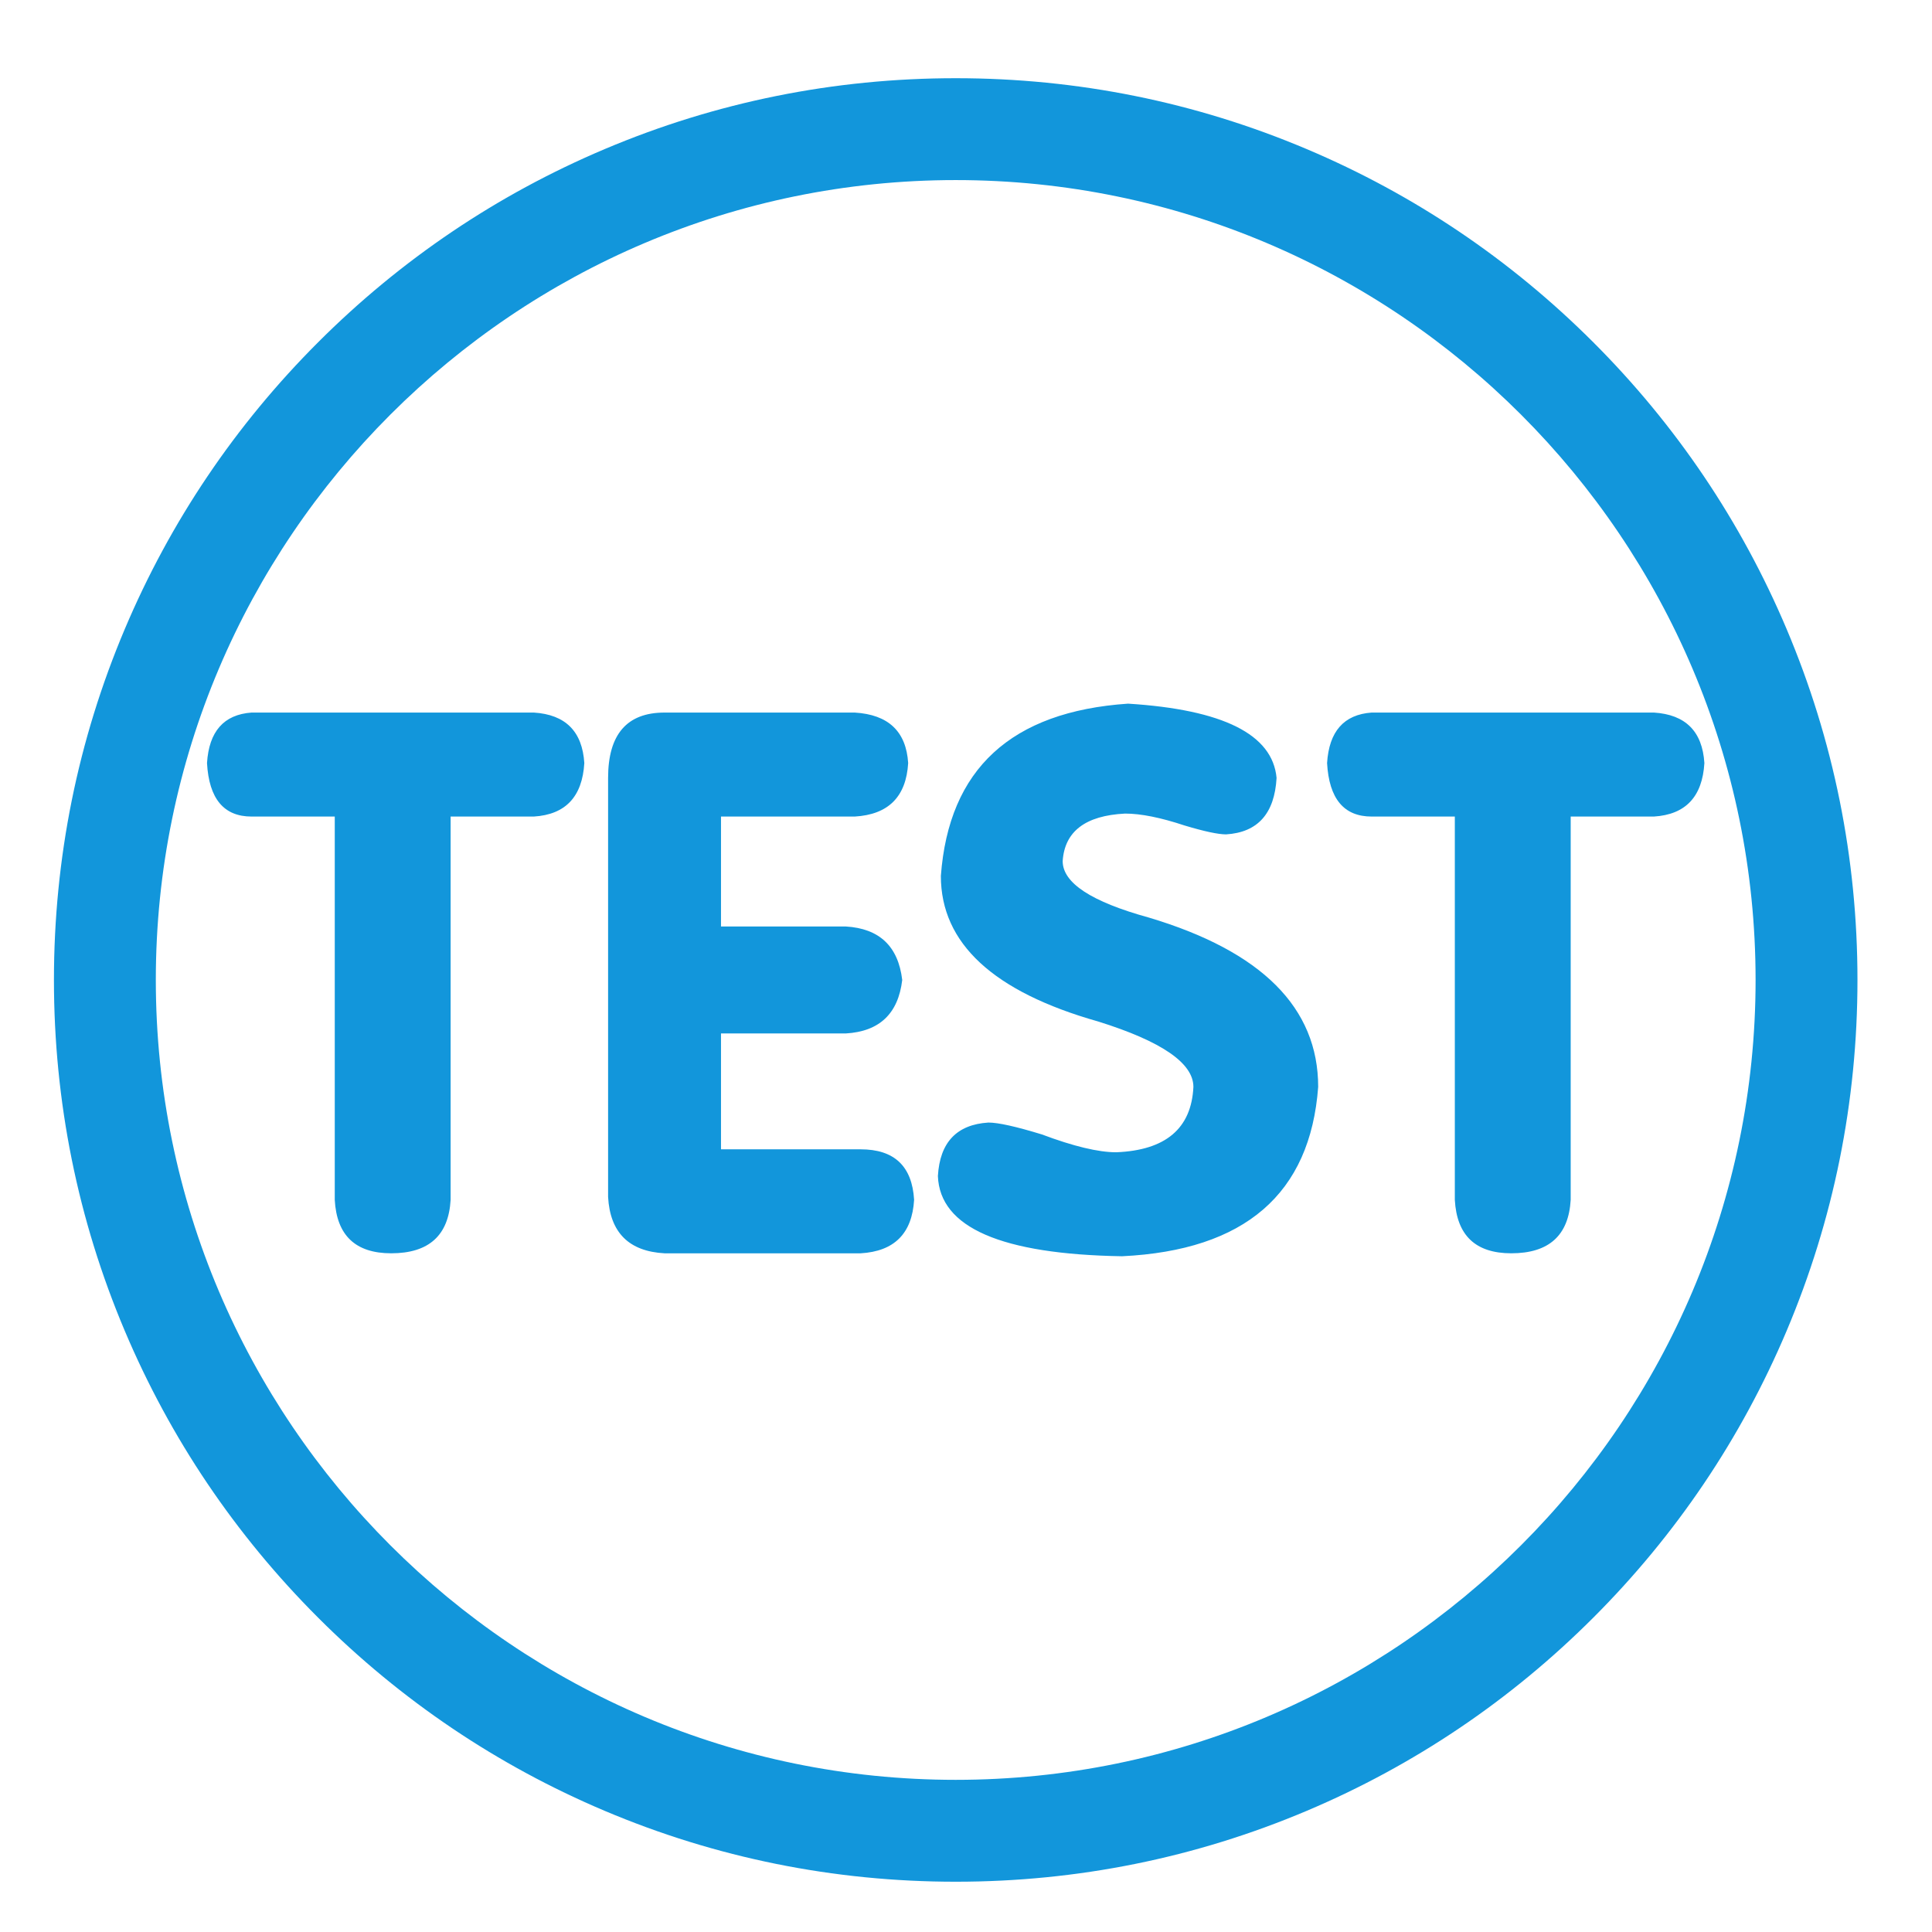
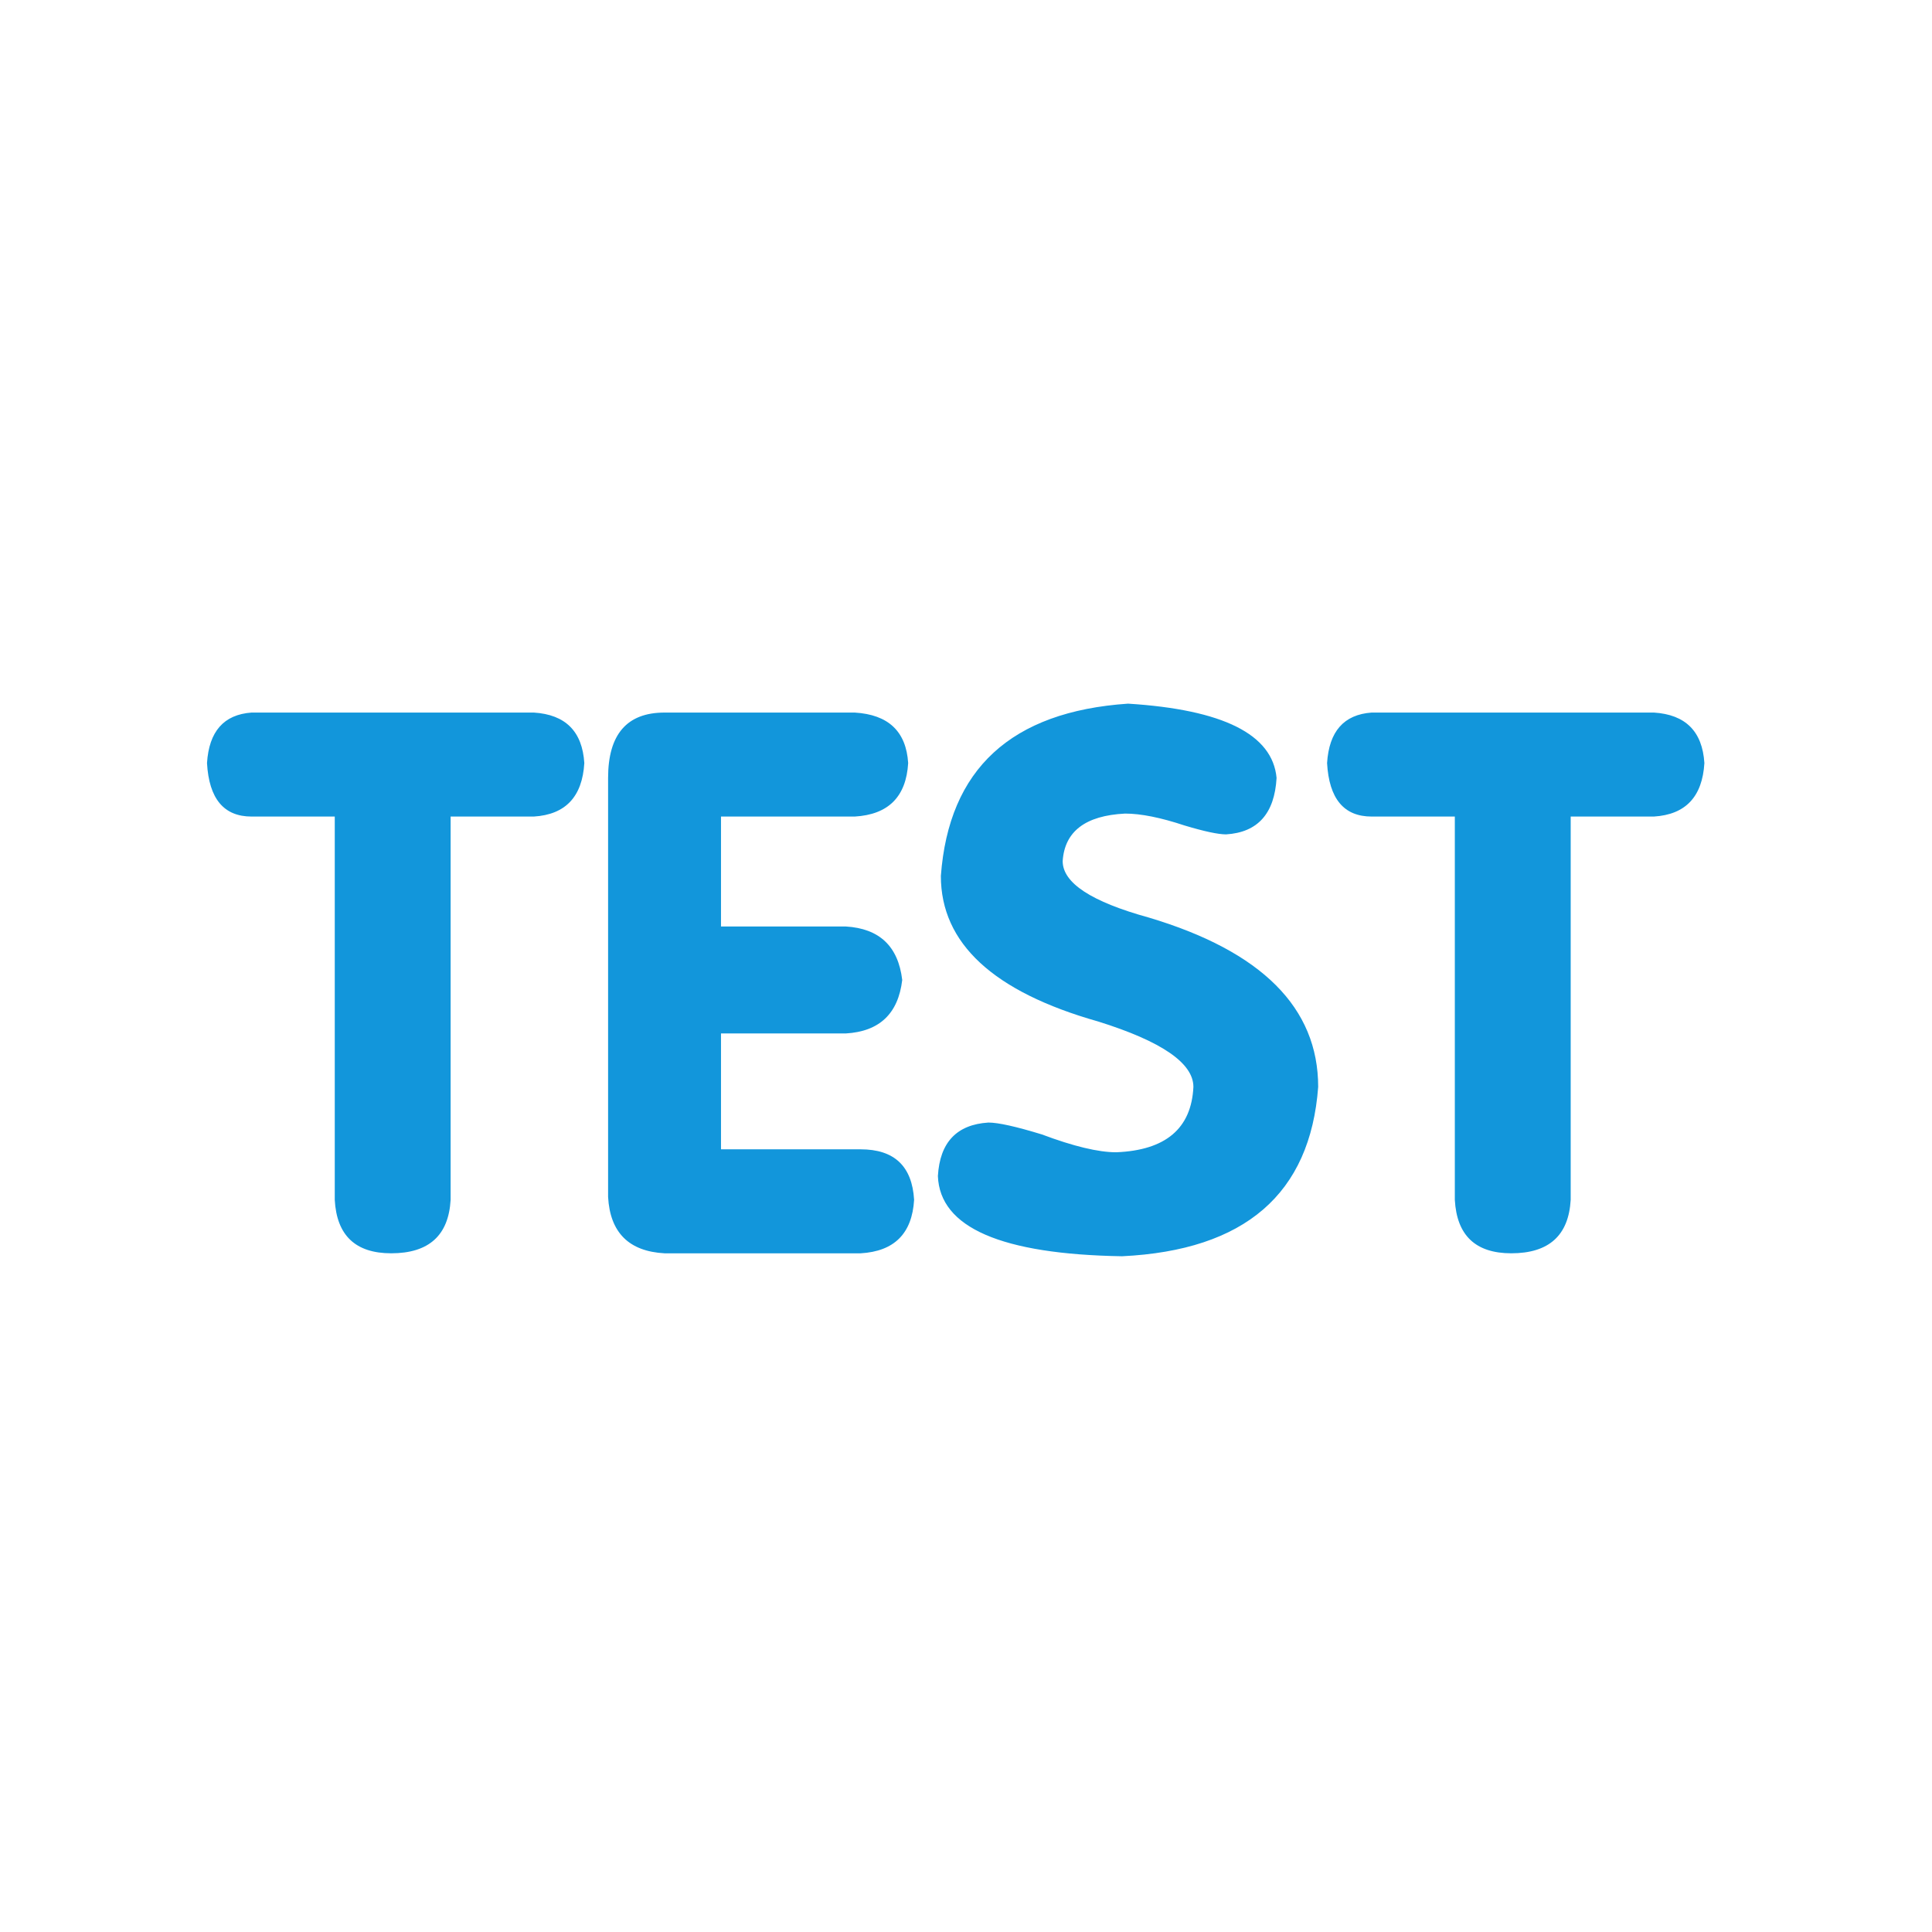
<svg xmlns="http://www.w3.org/2000/svg" t="1712807058514" class="icon" viewBox="0 0 1024 1024" version="1.1" p-id="24391" width="200" height="200">
-   <path d="M506.542 997.353c-64.511 0-127.107-12.64-186.049-37.571-56.917-24.077-108.030-58.533-151.914-102.418-43.886-43.886-78.346-94.996-102.418-151.914-24.932-58.942-37.571-121.538-37.571-186.049s12.64-127.107 37.571-186.048c24.077-56.917 58.531-108.030 102.418-151.914 43.886-43.886 94.996-78.346 151.914-102.418 58.942-24.932 121.538-37.571 186.049-37.571s127.107 12.64 186.048 37.571c56.917 24.077 108.030 58.533 151.914 102.418 43.886 43.886 78.346 94.996 102.418 151.914 24.932 58.942 37.573 121.537 37.573 186.048 0 64.511-12.64 127.107-37.573 186.049-24.077 56.917-58.531 108.030-102.418 151.914-43.885 43.885-94.996 78.346-151.914 102.418-58.943 24.93-121.538 37.571-186.048 37.571zM506.542 95.443c-233.77 0-423.957 190.186-423.957 423.953 0 233.77 190.186 423.957 423.957 423.957s423.957-190.186 423.957-423.957c-0.001-233.77-190.186-423.953-423.957-423.953z" fill="#1296db" p-id="24392" />
  <path d="M177.43 635.925v-203.135h-44.093c-14.713 0-22.561-9.449-23.619-28.347 1.057-16.782 8.907-25.712 23.619-26.771h149.594c16.782 1.057 25.712 9.988 26.768 26.771-1.057 17.863-9.988 27.313-26.768 28.347h-44.093v203.135c-1.057 18.896-11.562 28.347-31.492 28.347-18.896 0.001-28.887-9.449-29.921-28.345zM322.303 634.352v-222.034c0-23.079 9.965-34.643 29.918-34.643h100.781c17.838 1.057 27.287 9.988 28.347 26.771-1.057 17.863-10.507 27.313-28.347 28.347h-70.86v58.262h66.138c17.838 1.057 27.803 10.507 29.918 28.347-2.116 17.863-12.082 27.313-29.918 28.347h-66.138v61.413h74.007c17.838 0 27.287 8.931 28.347 26.768-1.057 17.863-10.507 27.313-28.347 28.347h-103.93c-18.896-1.035-28.886-11.022-29.918-29.918zM597.877 372.951c50.391 3.15 76.618 16.287 78.733 39.366-1.057 18.896-9.988 28.886-26.768 29.918-4.205 0-11.562-1.575-22.045-4.723-12.597-4.181-23.103-6.299-31.492-6.299-21.011 1.057-32.035 9.449-33.066 25.194 0 11.565 15.204 21.529 45.668 29.921 59.838 17.863 89.756 47.785 89.756 89.756-4.205 56.69-38.853 86.607-103.93 89.756-64.046-1.057-96.598-15.204-97.632-42.517 1.035-17.838 9.965-27.287 26.771-28.347 5.239 0 14.688 2.116 28.347 6.299 16.782 6.299 29.921 9.45 39.366 9.45 26.227-1.035 39.884-12.598 40.941-34.644 0-12.597-16.805-24.135-50.39-34.643-55.655-15.746-83.459-41.457-83.459-77.161 4.181-56.688 37.252-87.124 99.209-91.329zM771.090 635.925v-203.135h-44.093c-14.713 0-22.561-9.449-23.619-28.347 1.057-16.782 8.906-25.712 23.619-26.771h149.594c16.782 1.057 25.712 9.988 26.768 26.771-1.057 17.863-9.988 27.313-26.768 28.347h-44.093v203.135c-1.057 18.896-11.562 28.347-31.492 28.347-18.895 0.001-28.882-9.449-29.918-28.345z" fill="#1296db" p-id="24393" />
</svg>